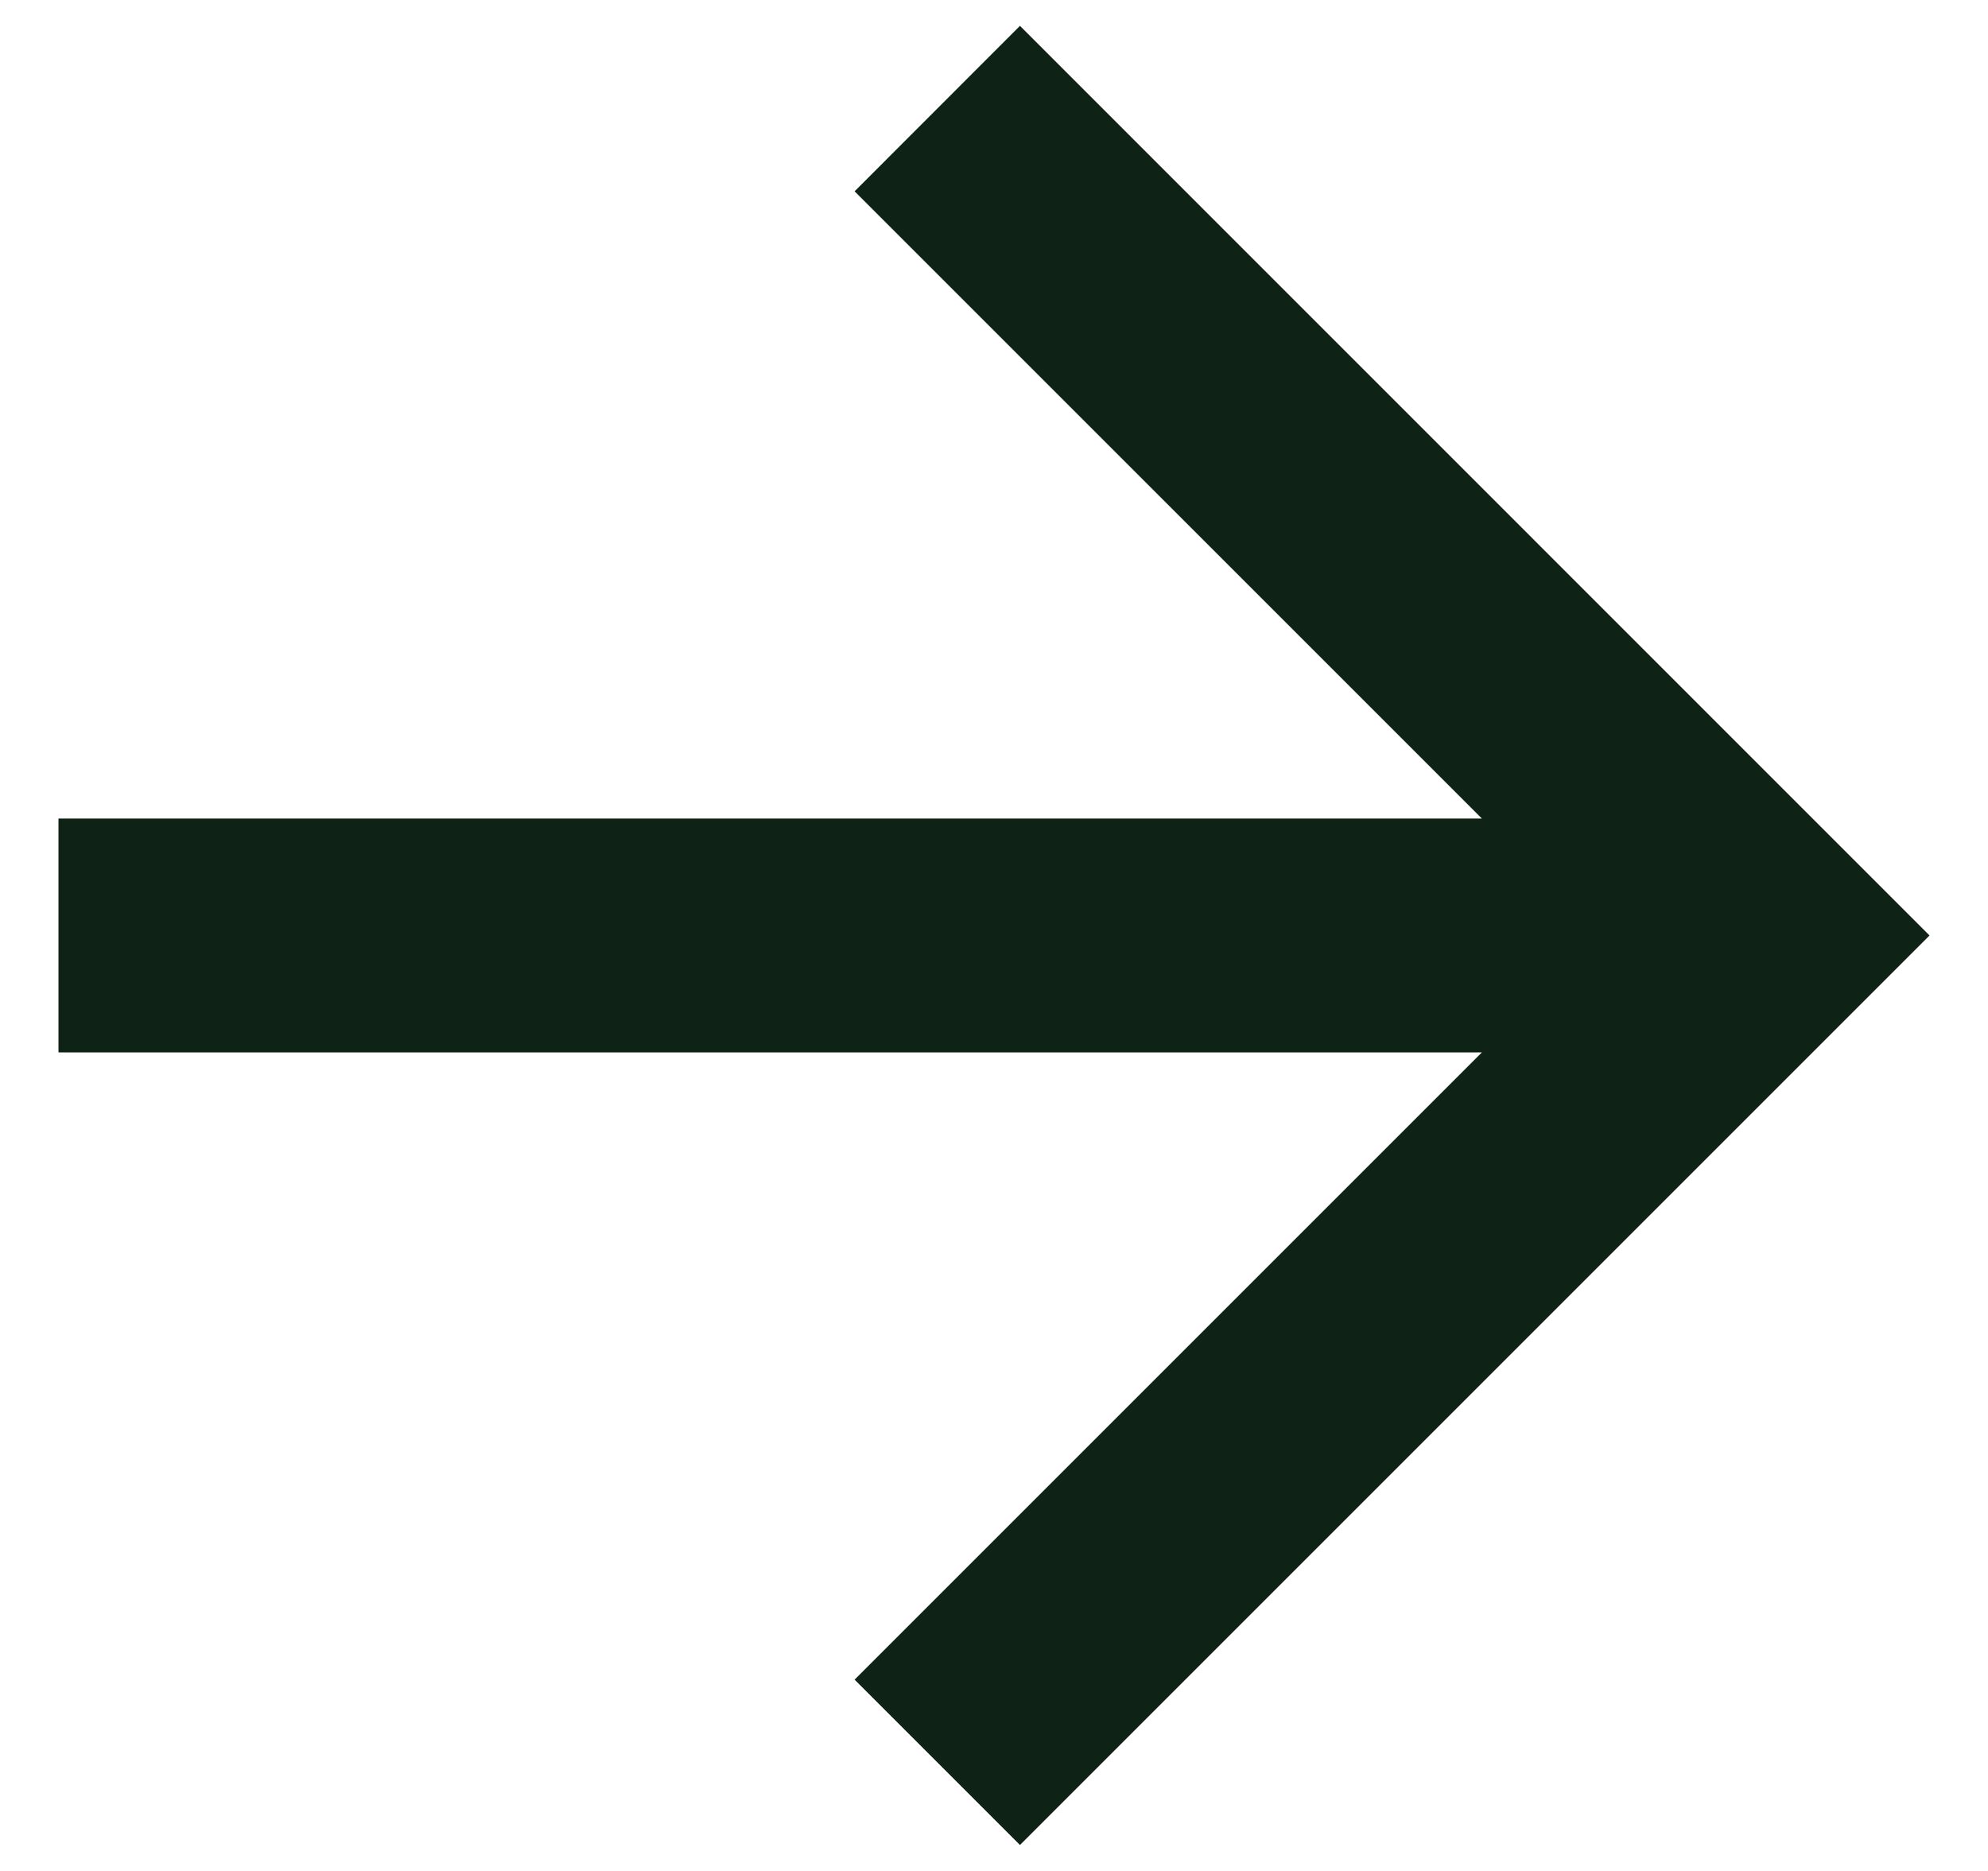
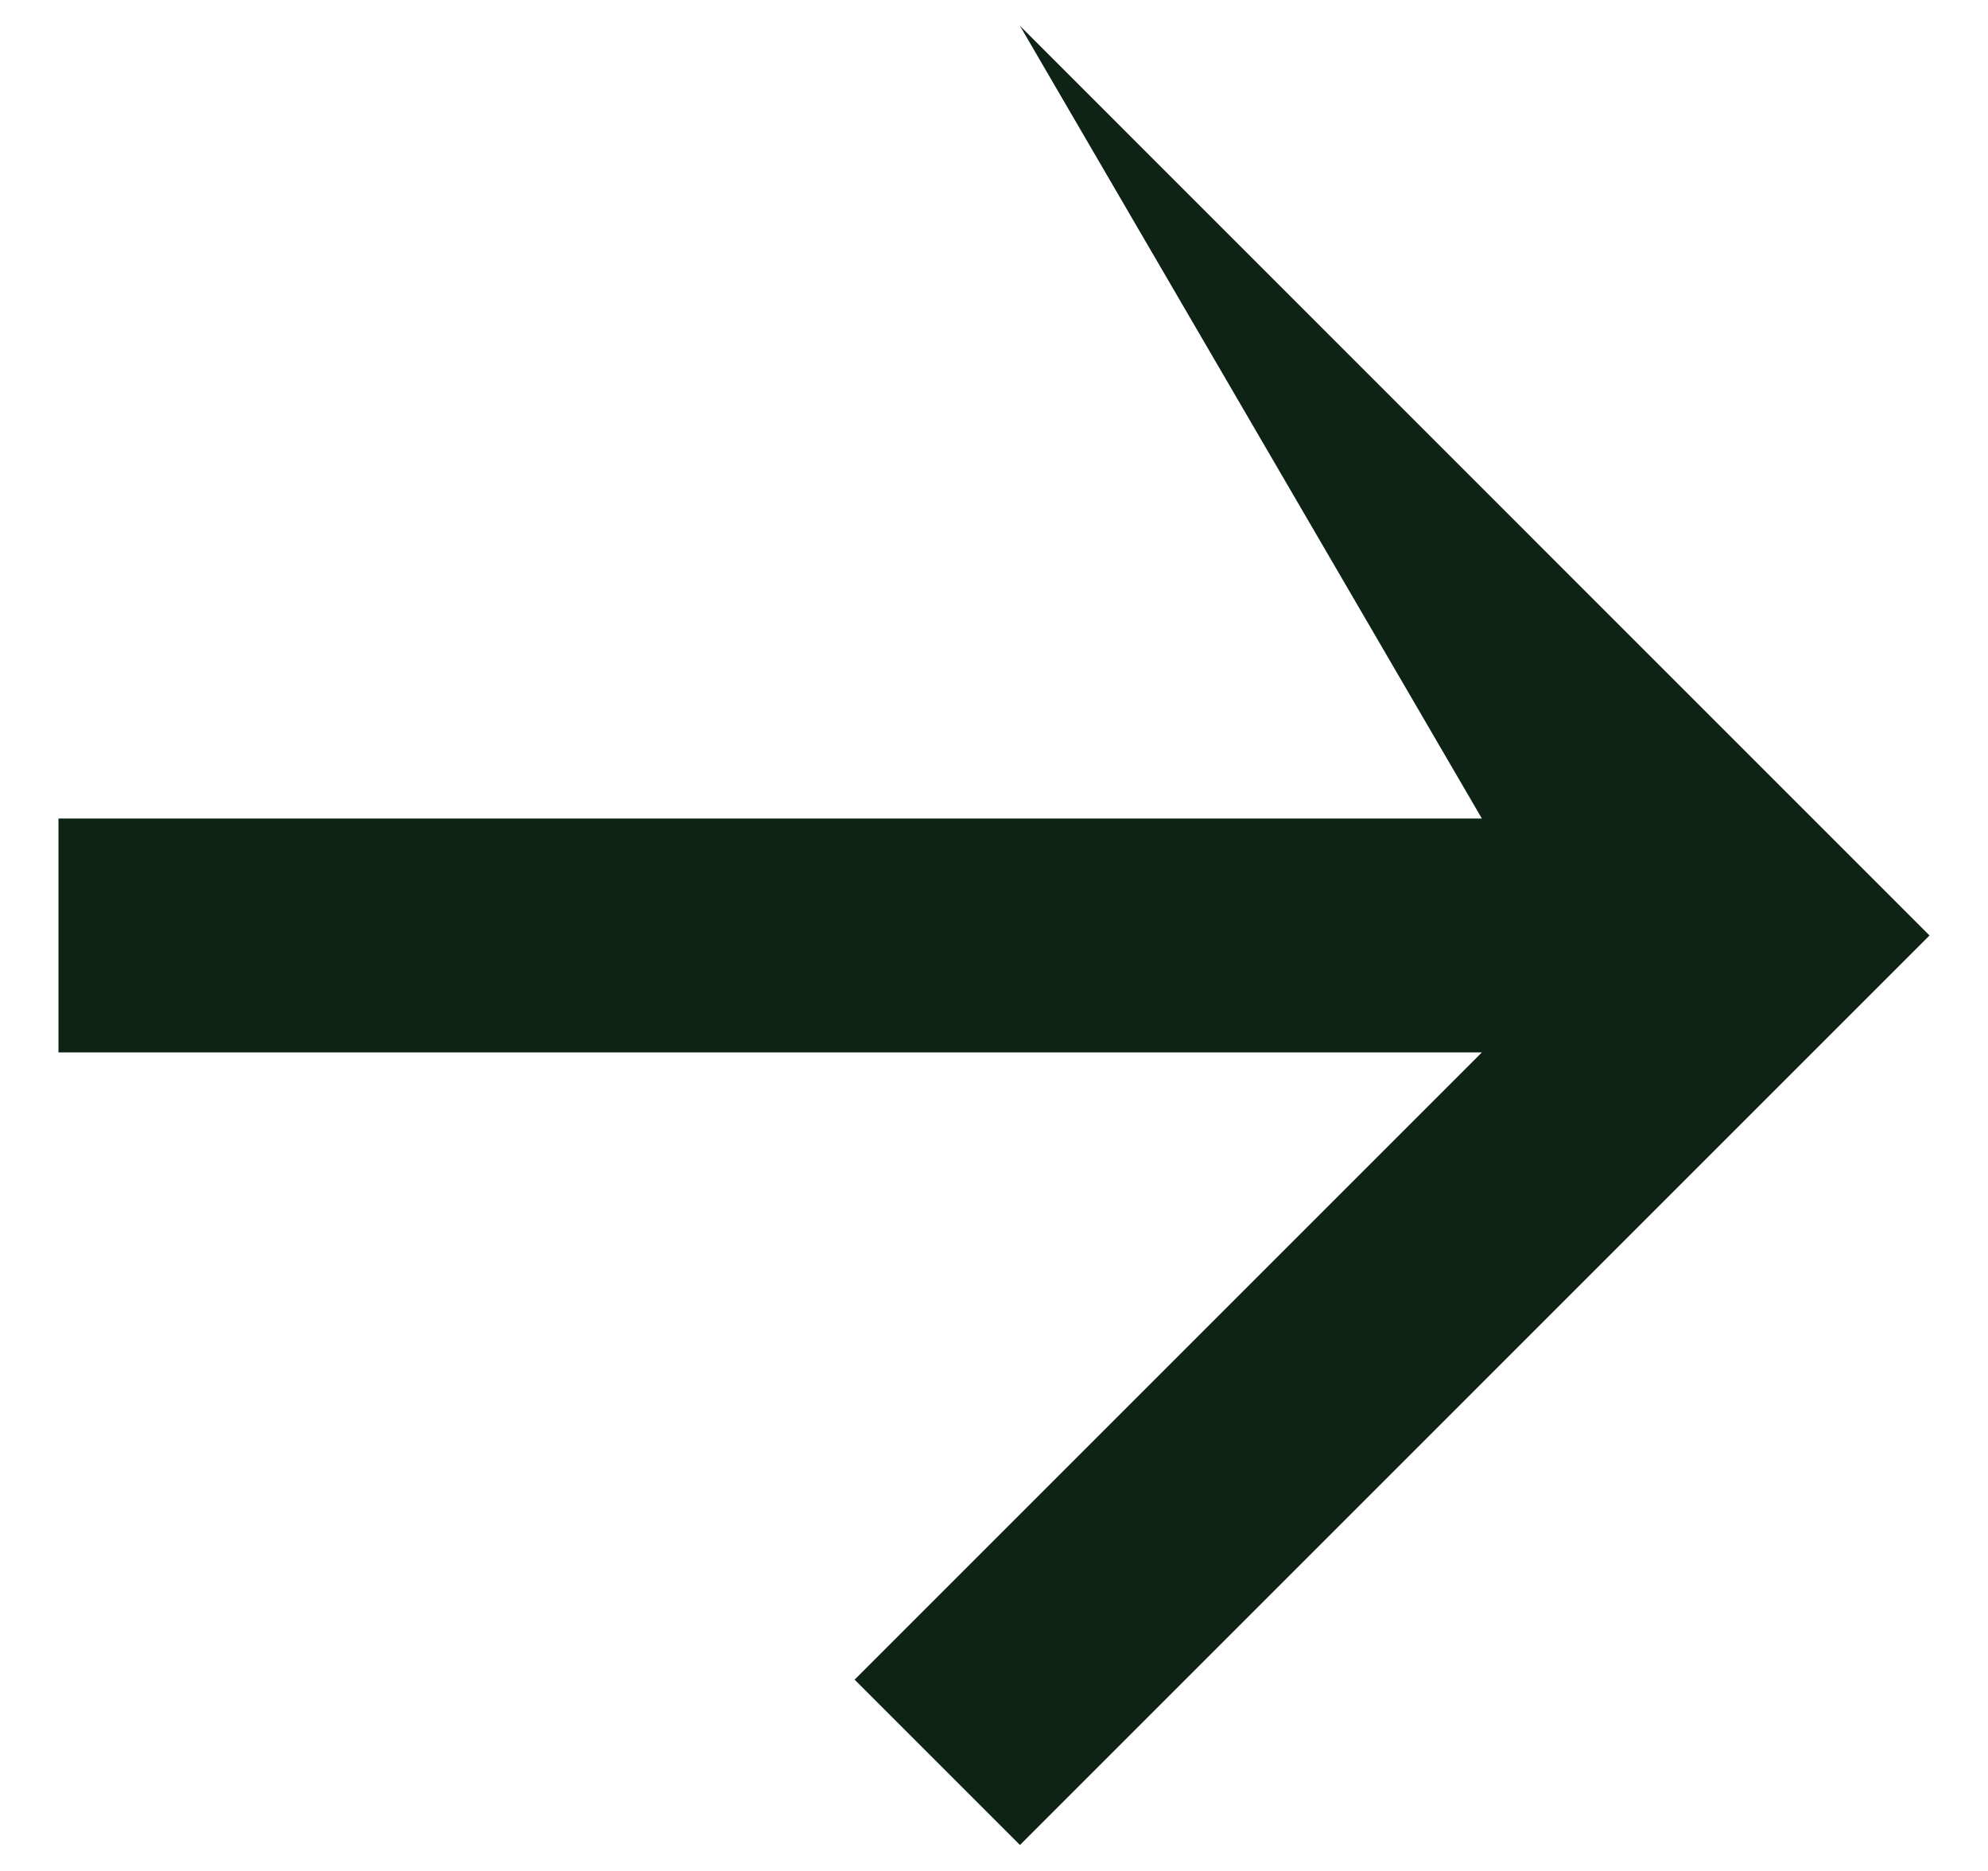
<svg xmlns="http://www.w3.org/2000/svg" width="17" height="16" viewBox="0 0 17 16" fill="none">
-   <path d="M12.672 7L0.5 7V9H12.672L7.308 14.364L8.722 15.778L16.5 8L8.722 0.221L7.308 1.636L12.672 7Z" fill="#0E2316" />
+   <path d="M12.672 7L0.5 7V9H12.672L7.308 14.364L8.722 15.778L16.5 8L8.722 0.221L12.672 7Z" fill="#0E2316" />
</svg>